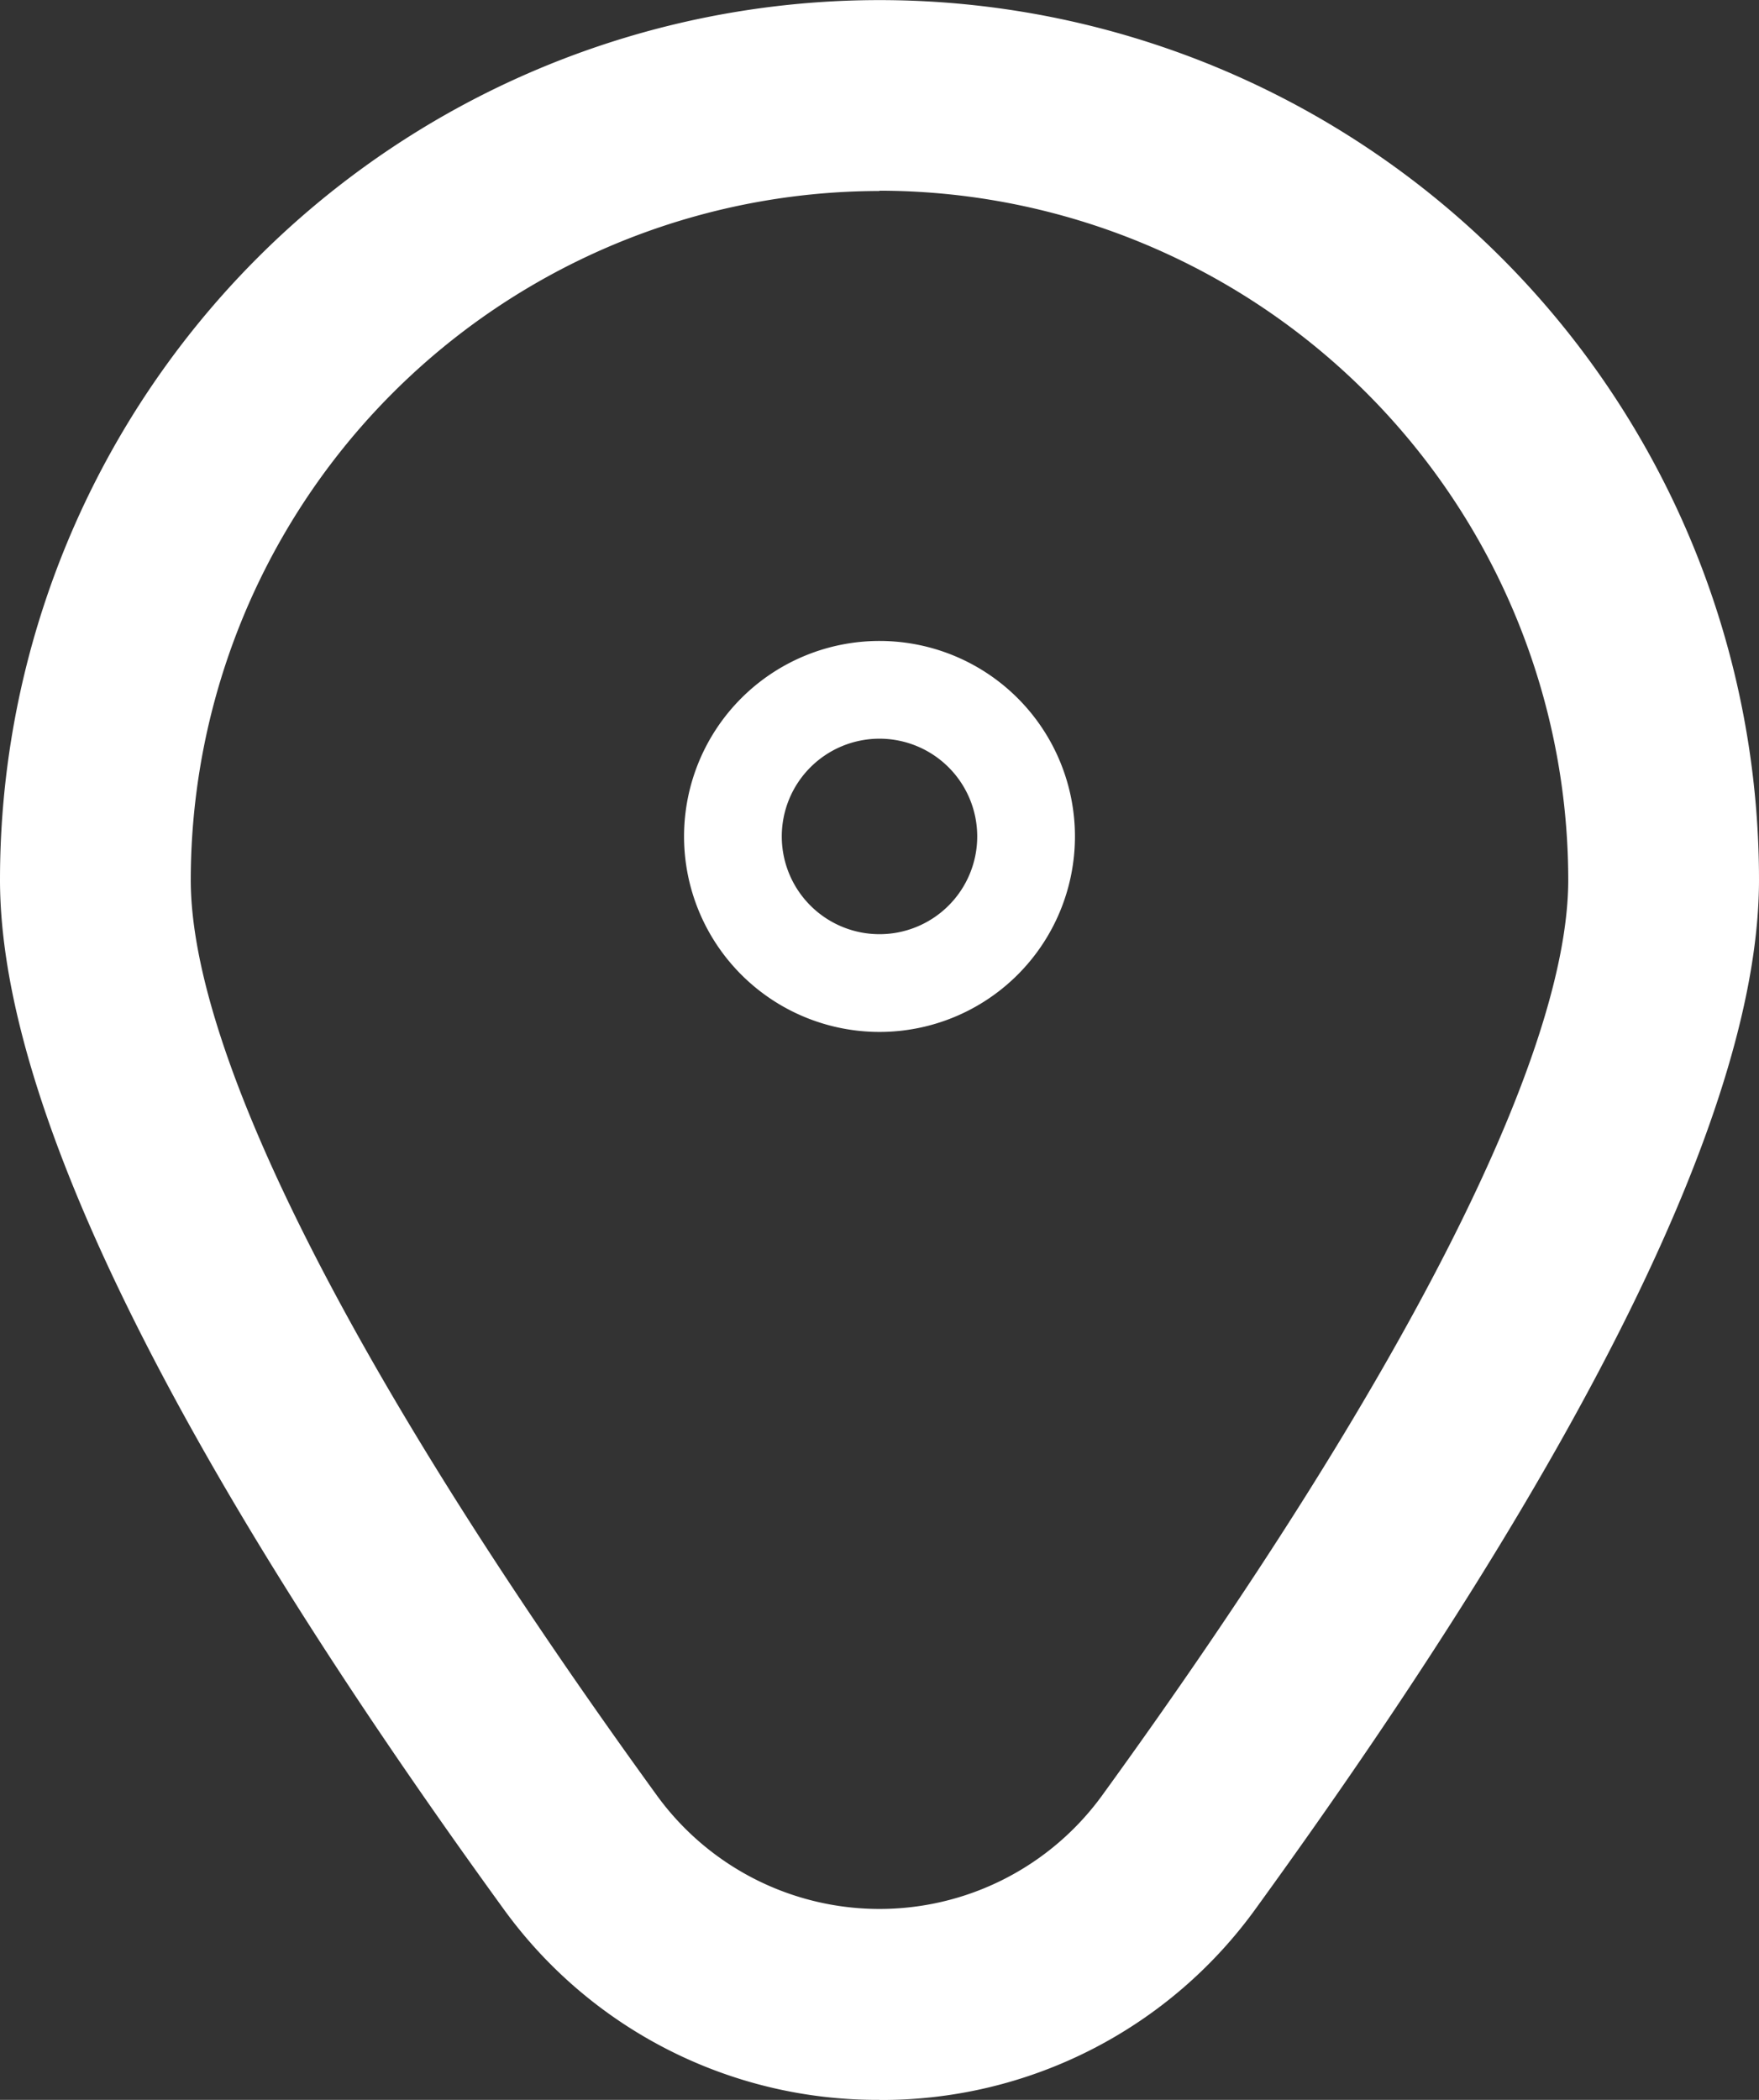
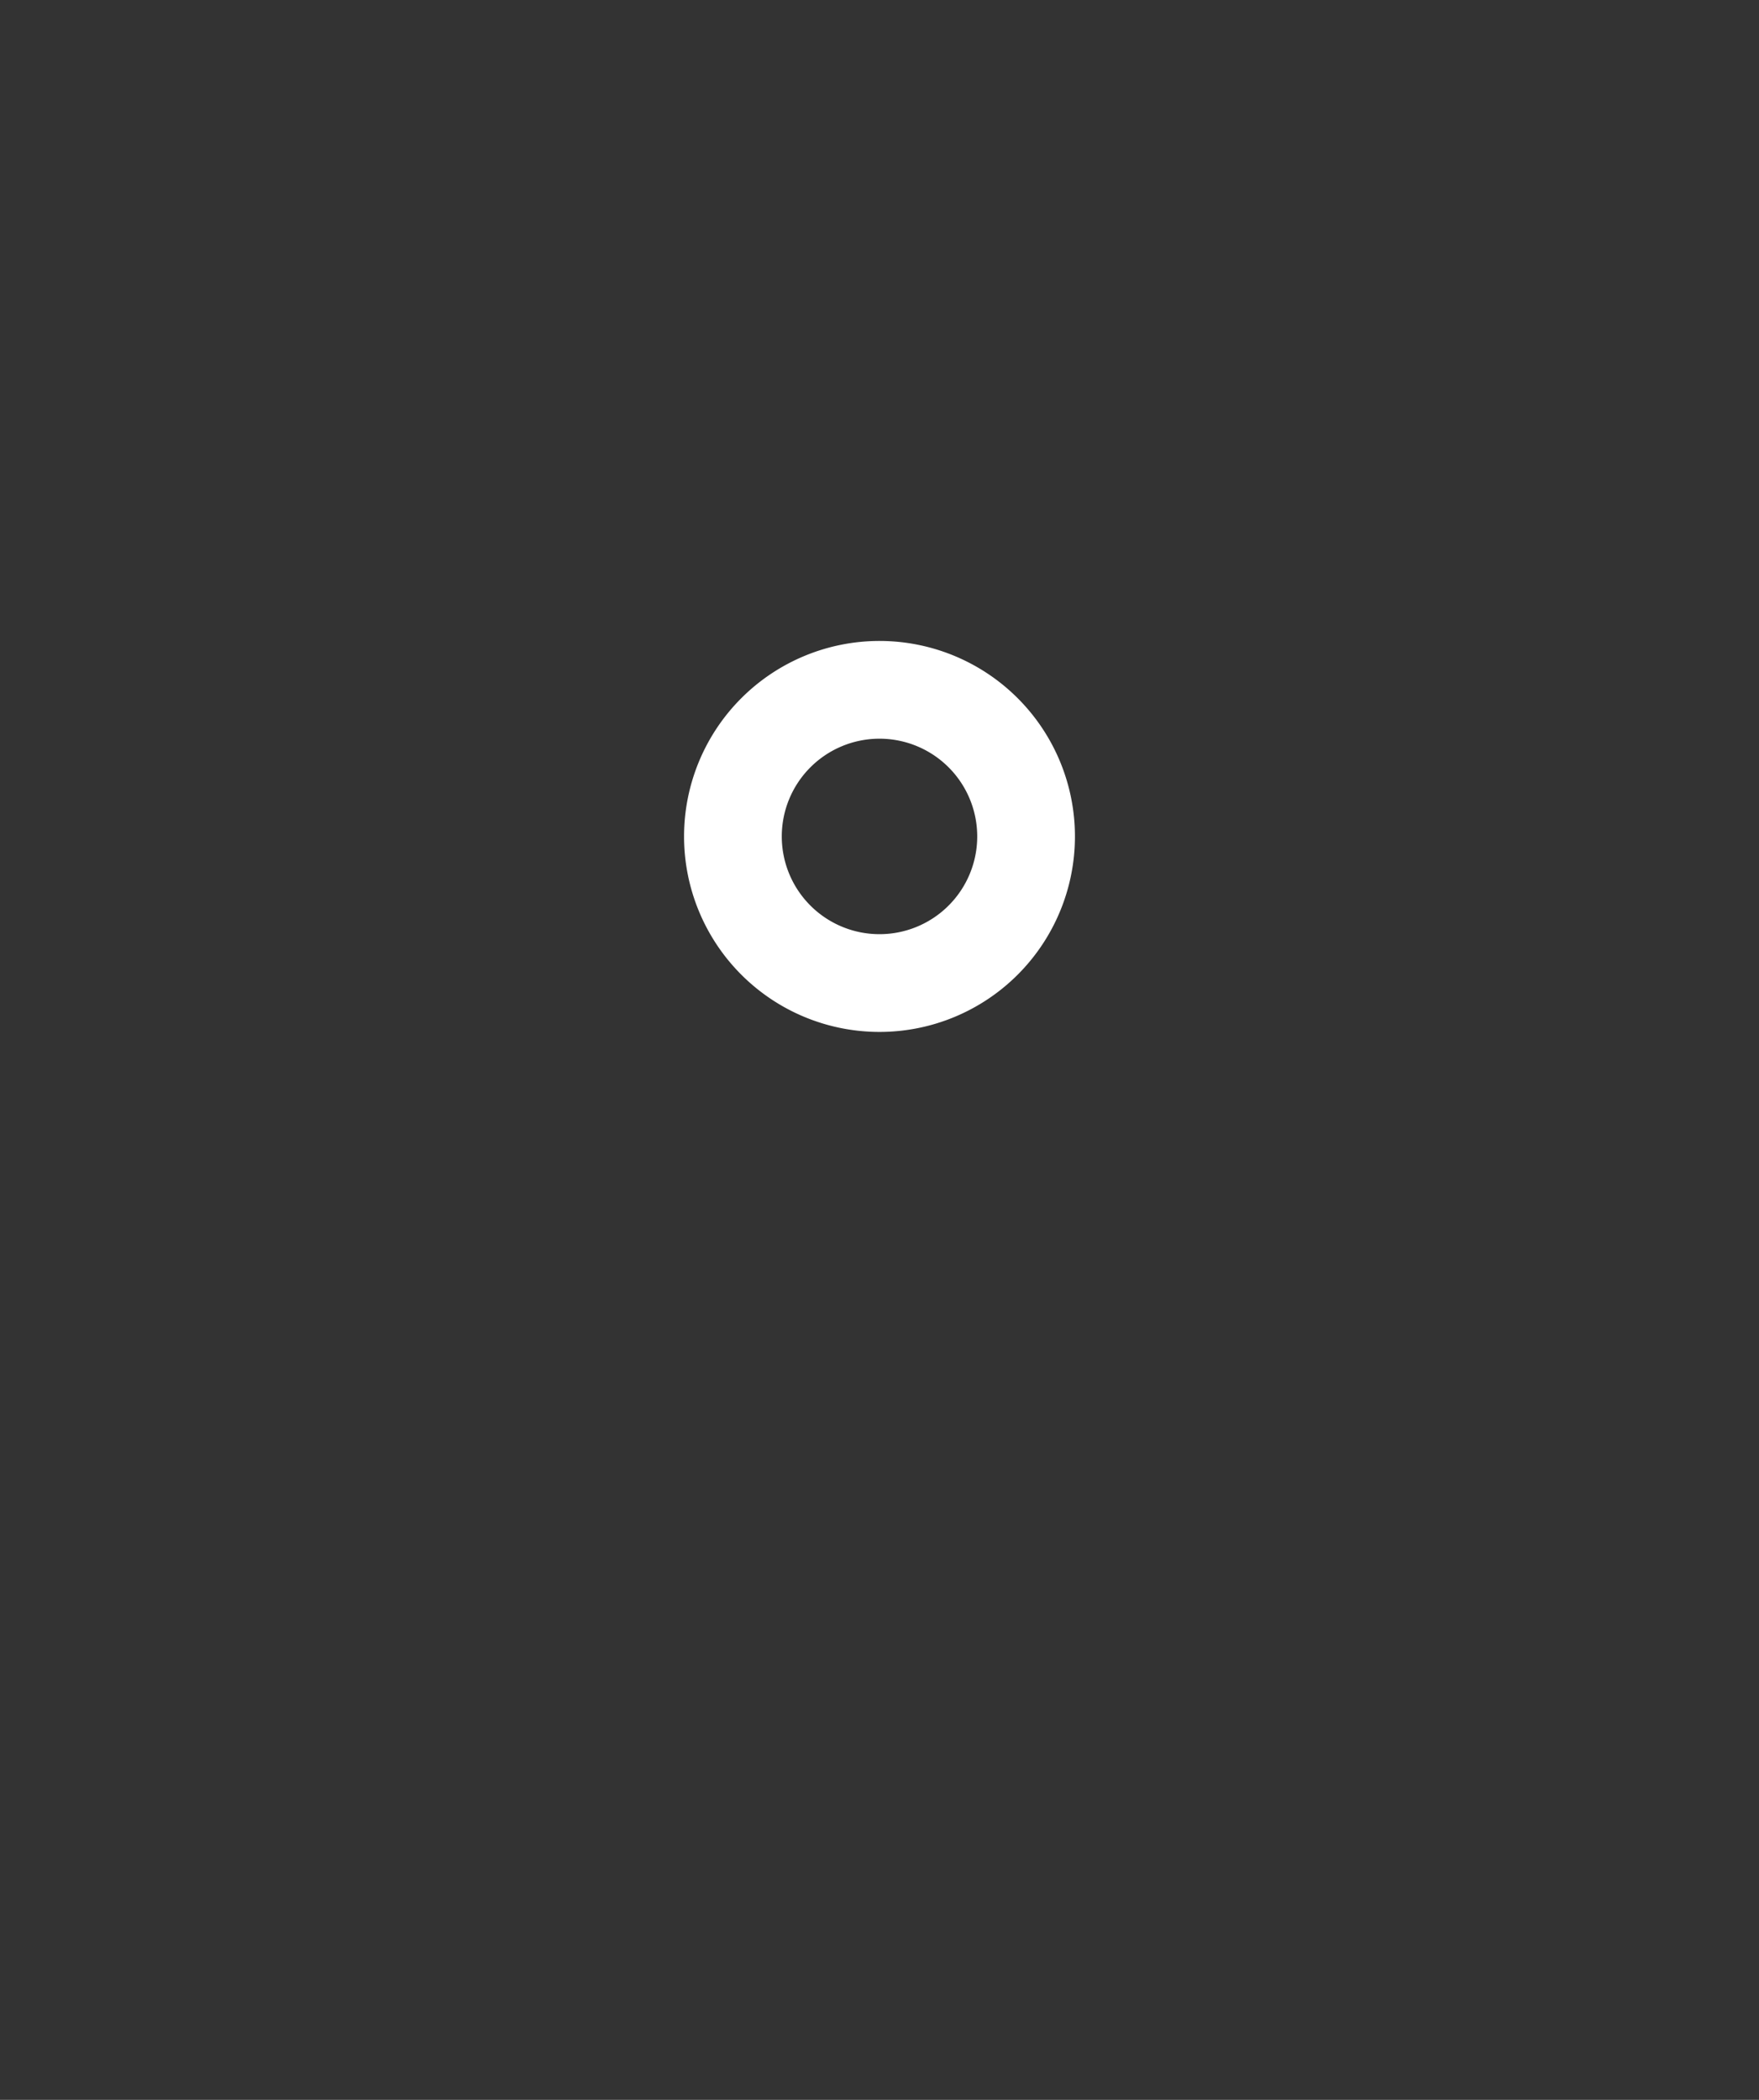
<svg xmlns="http://www.w3.org/2000/svg" width="36" height="42.967" viewBox="0 0 36 42.967">
  <rect x="0" y="0" width="36" height="42.967" fill="#333333" stroke="none" />
  <g id="marker" transform="translate(-1.945 0.002)">
    <path id="Trazado_42" data-name="Trazado 42" d="M12,6a4,4,0,1,0,4,4A4,4,0,0,0,12,6Zm0,6a2,2,0,1,1,2-2A2,2,0,0,1,12,12Z" transform="translate(7.945 7.113)" fill="#fff" />
-     <path id="Trazado_43" data-name="Trazado 43" d="M19.945,42.965a9.436,9.436,0,0,1-7.717-3.938C5.405,29.616,1.945,22.541,1.945,18a18,18,0,1,1,36,0c0,4.543-3.46,11.618-10.283,21.029a9.436,9.436,0,0,1-7.717,3.938Zm0-39.059A14.112,14.112,0,0,0,5.849,18c0,3.6,3.389,10.252,9.54,18.736a5.63,5.63,0,0,0,9.112,0C30.652,28.254,34.041,21.6,34.041,18a14.112,14.112,0,0,0-14.1-14.1Z" transform="translate(0 0)" fill="#fff" />
  </g>
</svg>